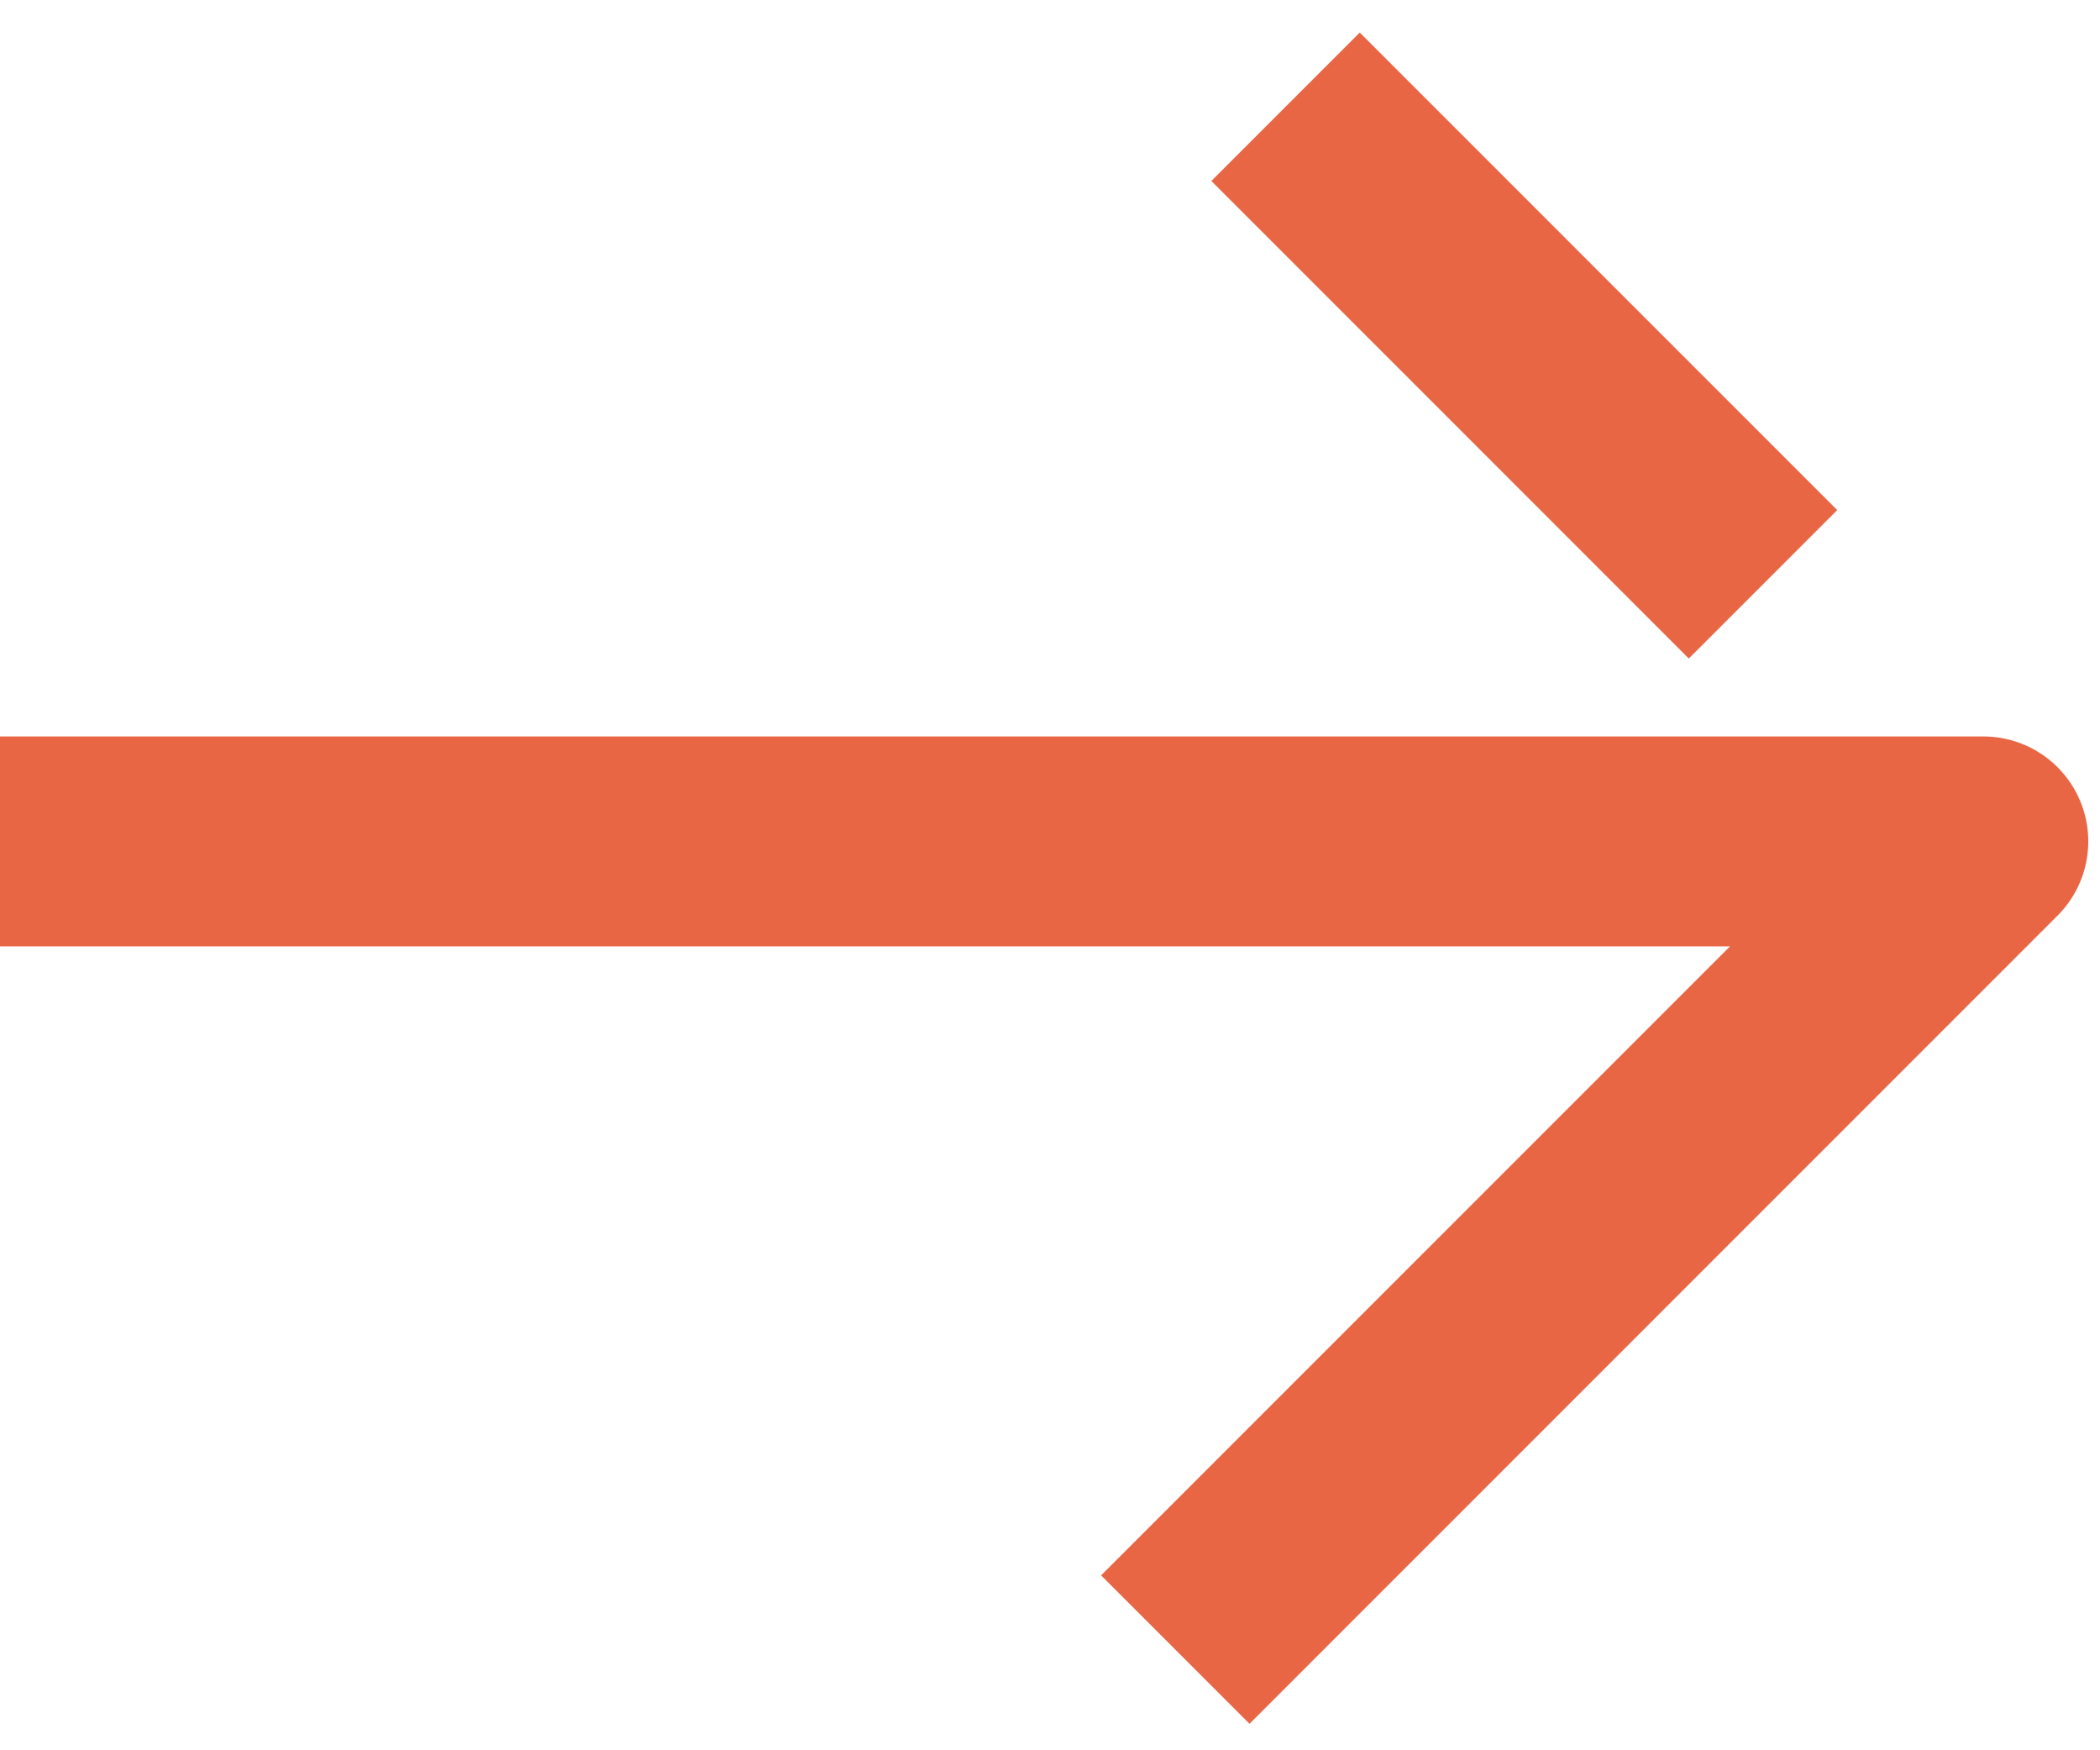
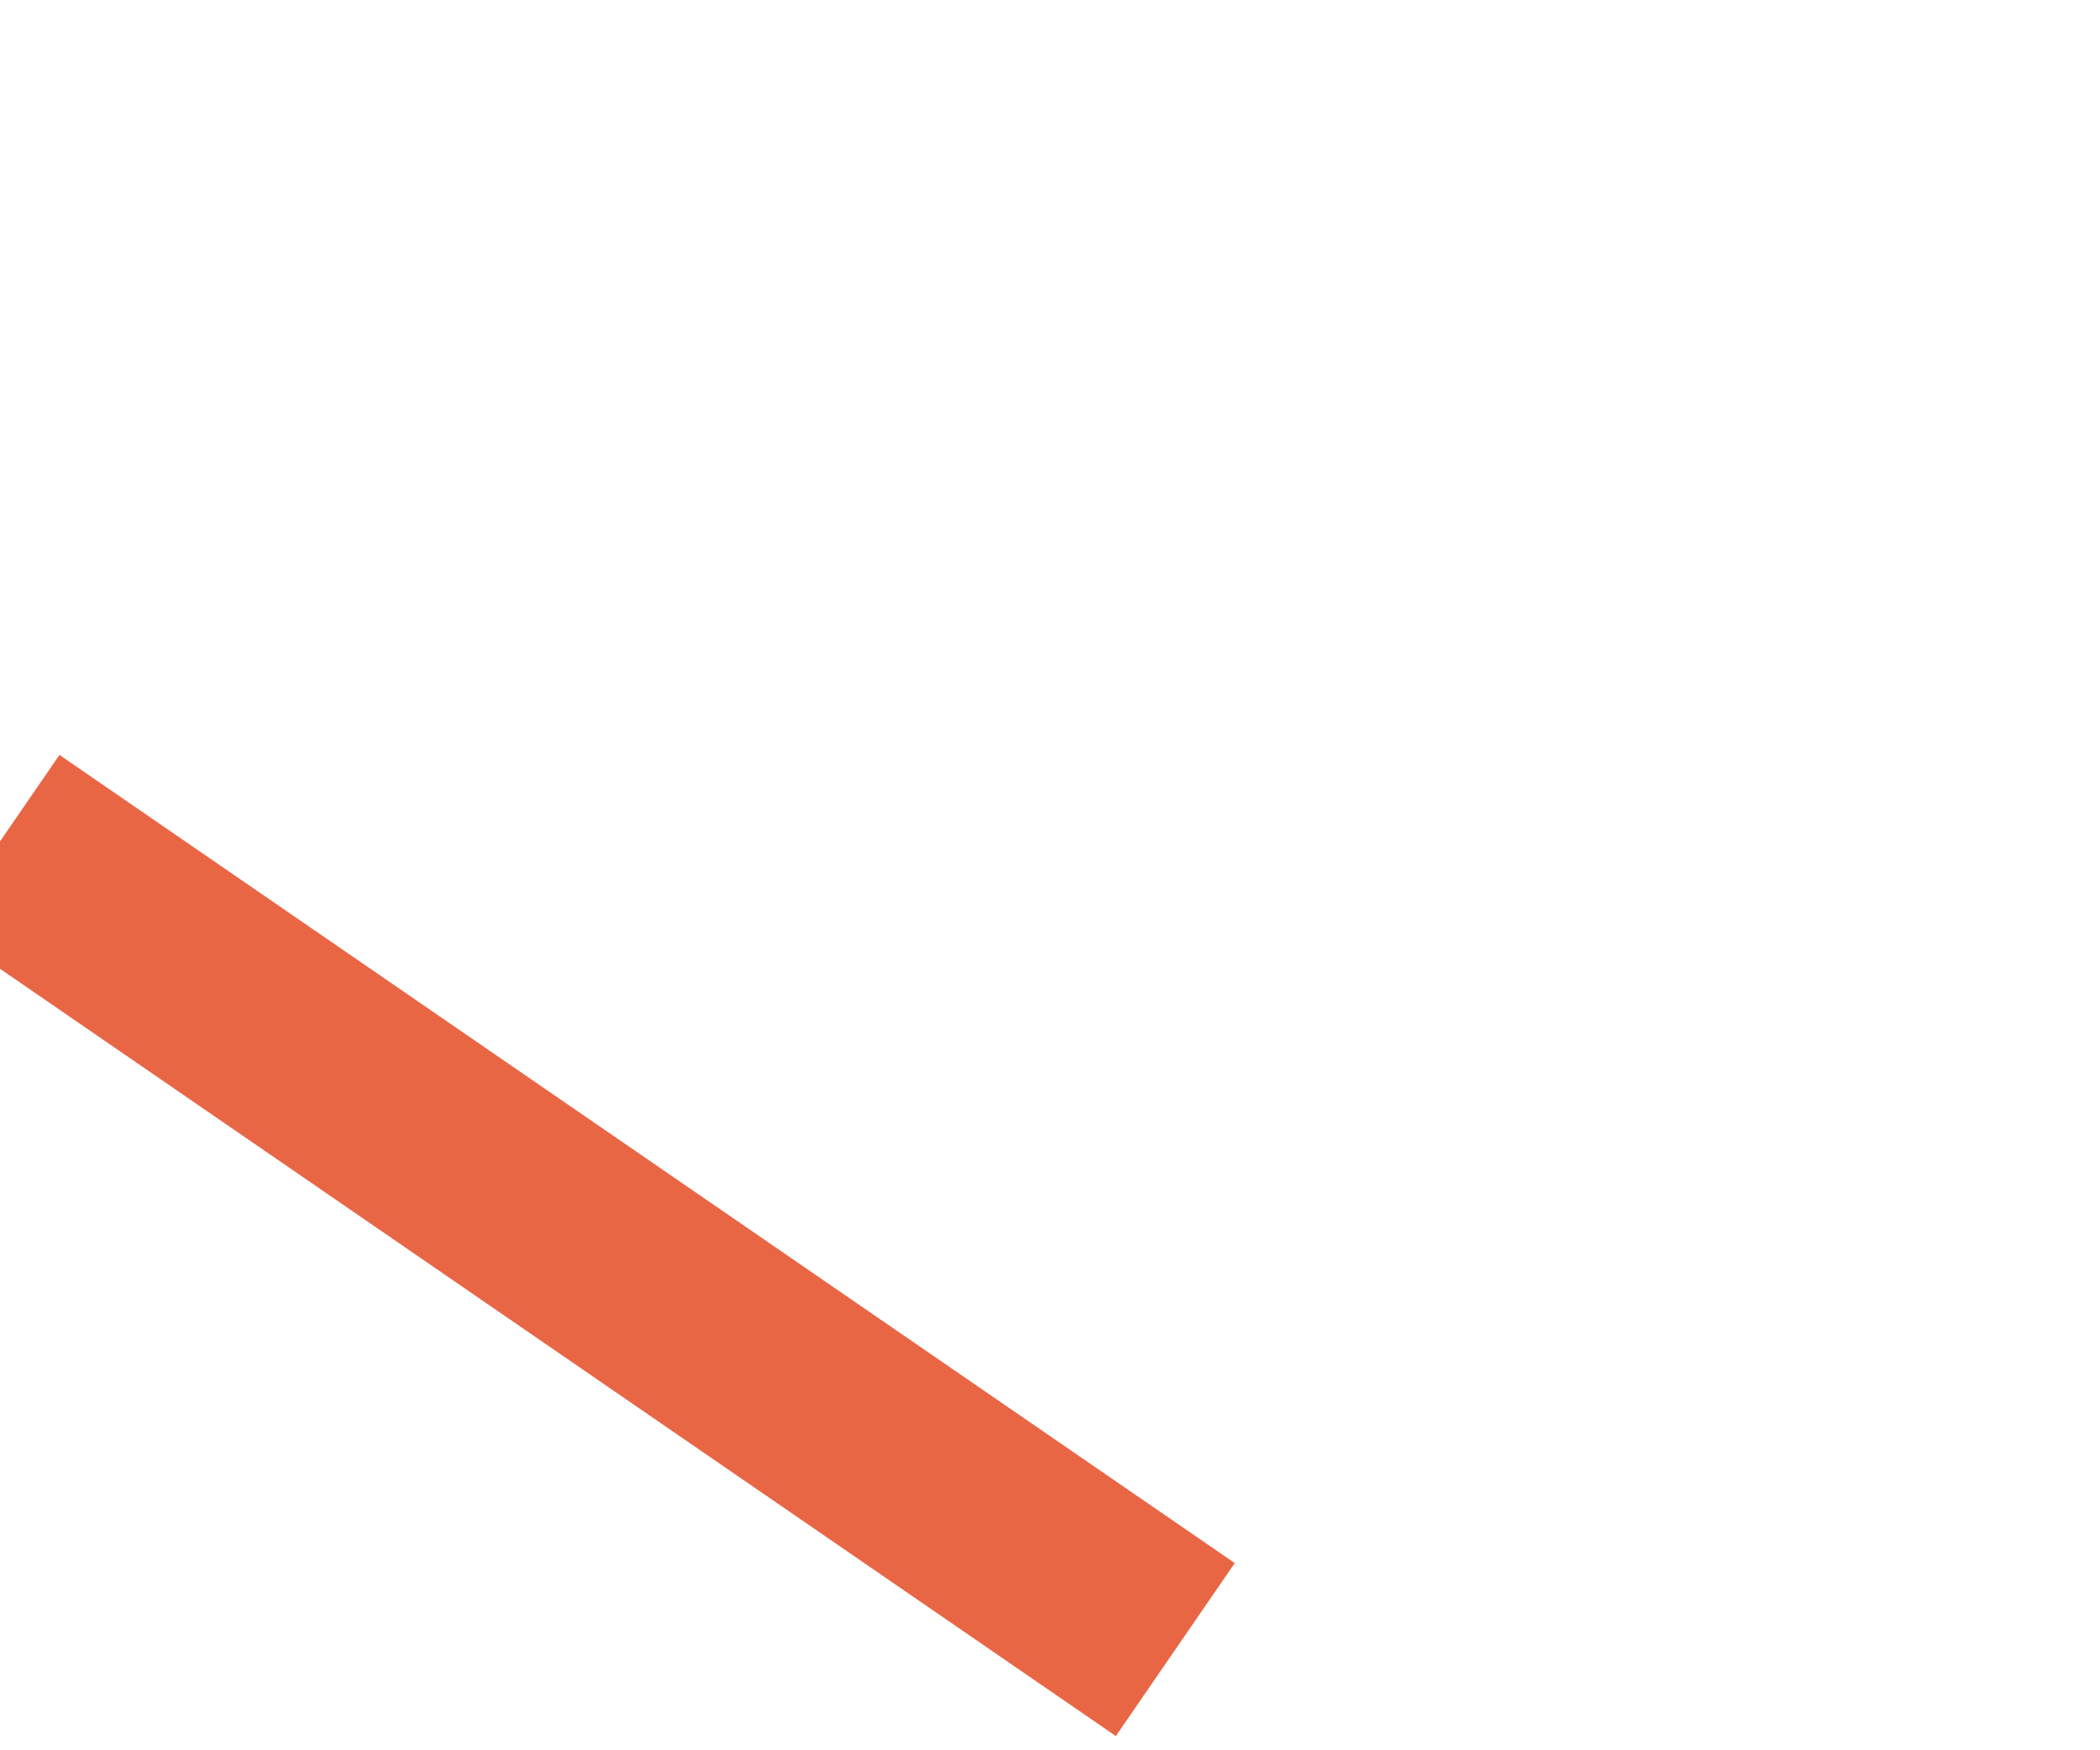
<svg xmlns="http://www.w3.org/2000/svg" width="36" height="30" viewBox="0 0 36 30" fill="none">
-   <path d="M0 14.422H34L20.148 28.274" stroke="#E96645" stroke-width="3.598" stroke-linejoin="round" />
-   <path d="M22.038 1.83L30.223 10.015" stroke="#E96645" stroke-width="3.598" stroke-linejoin="round" />
+   <path d="M0 14.422L20.148 28.274" stroke="#E96645" stroke-width="3.598" stroke-linejoin="round" />
</svg>